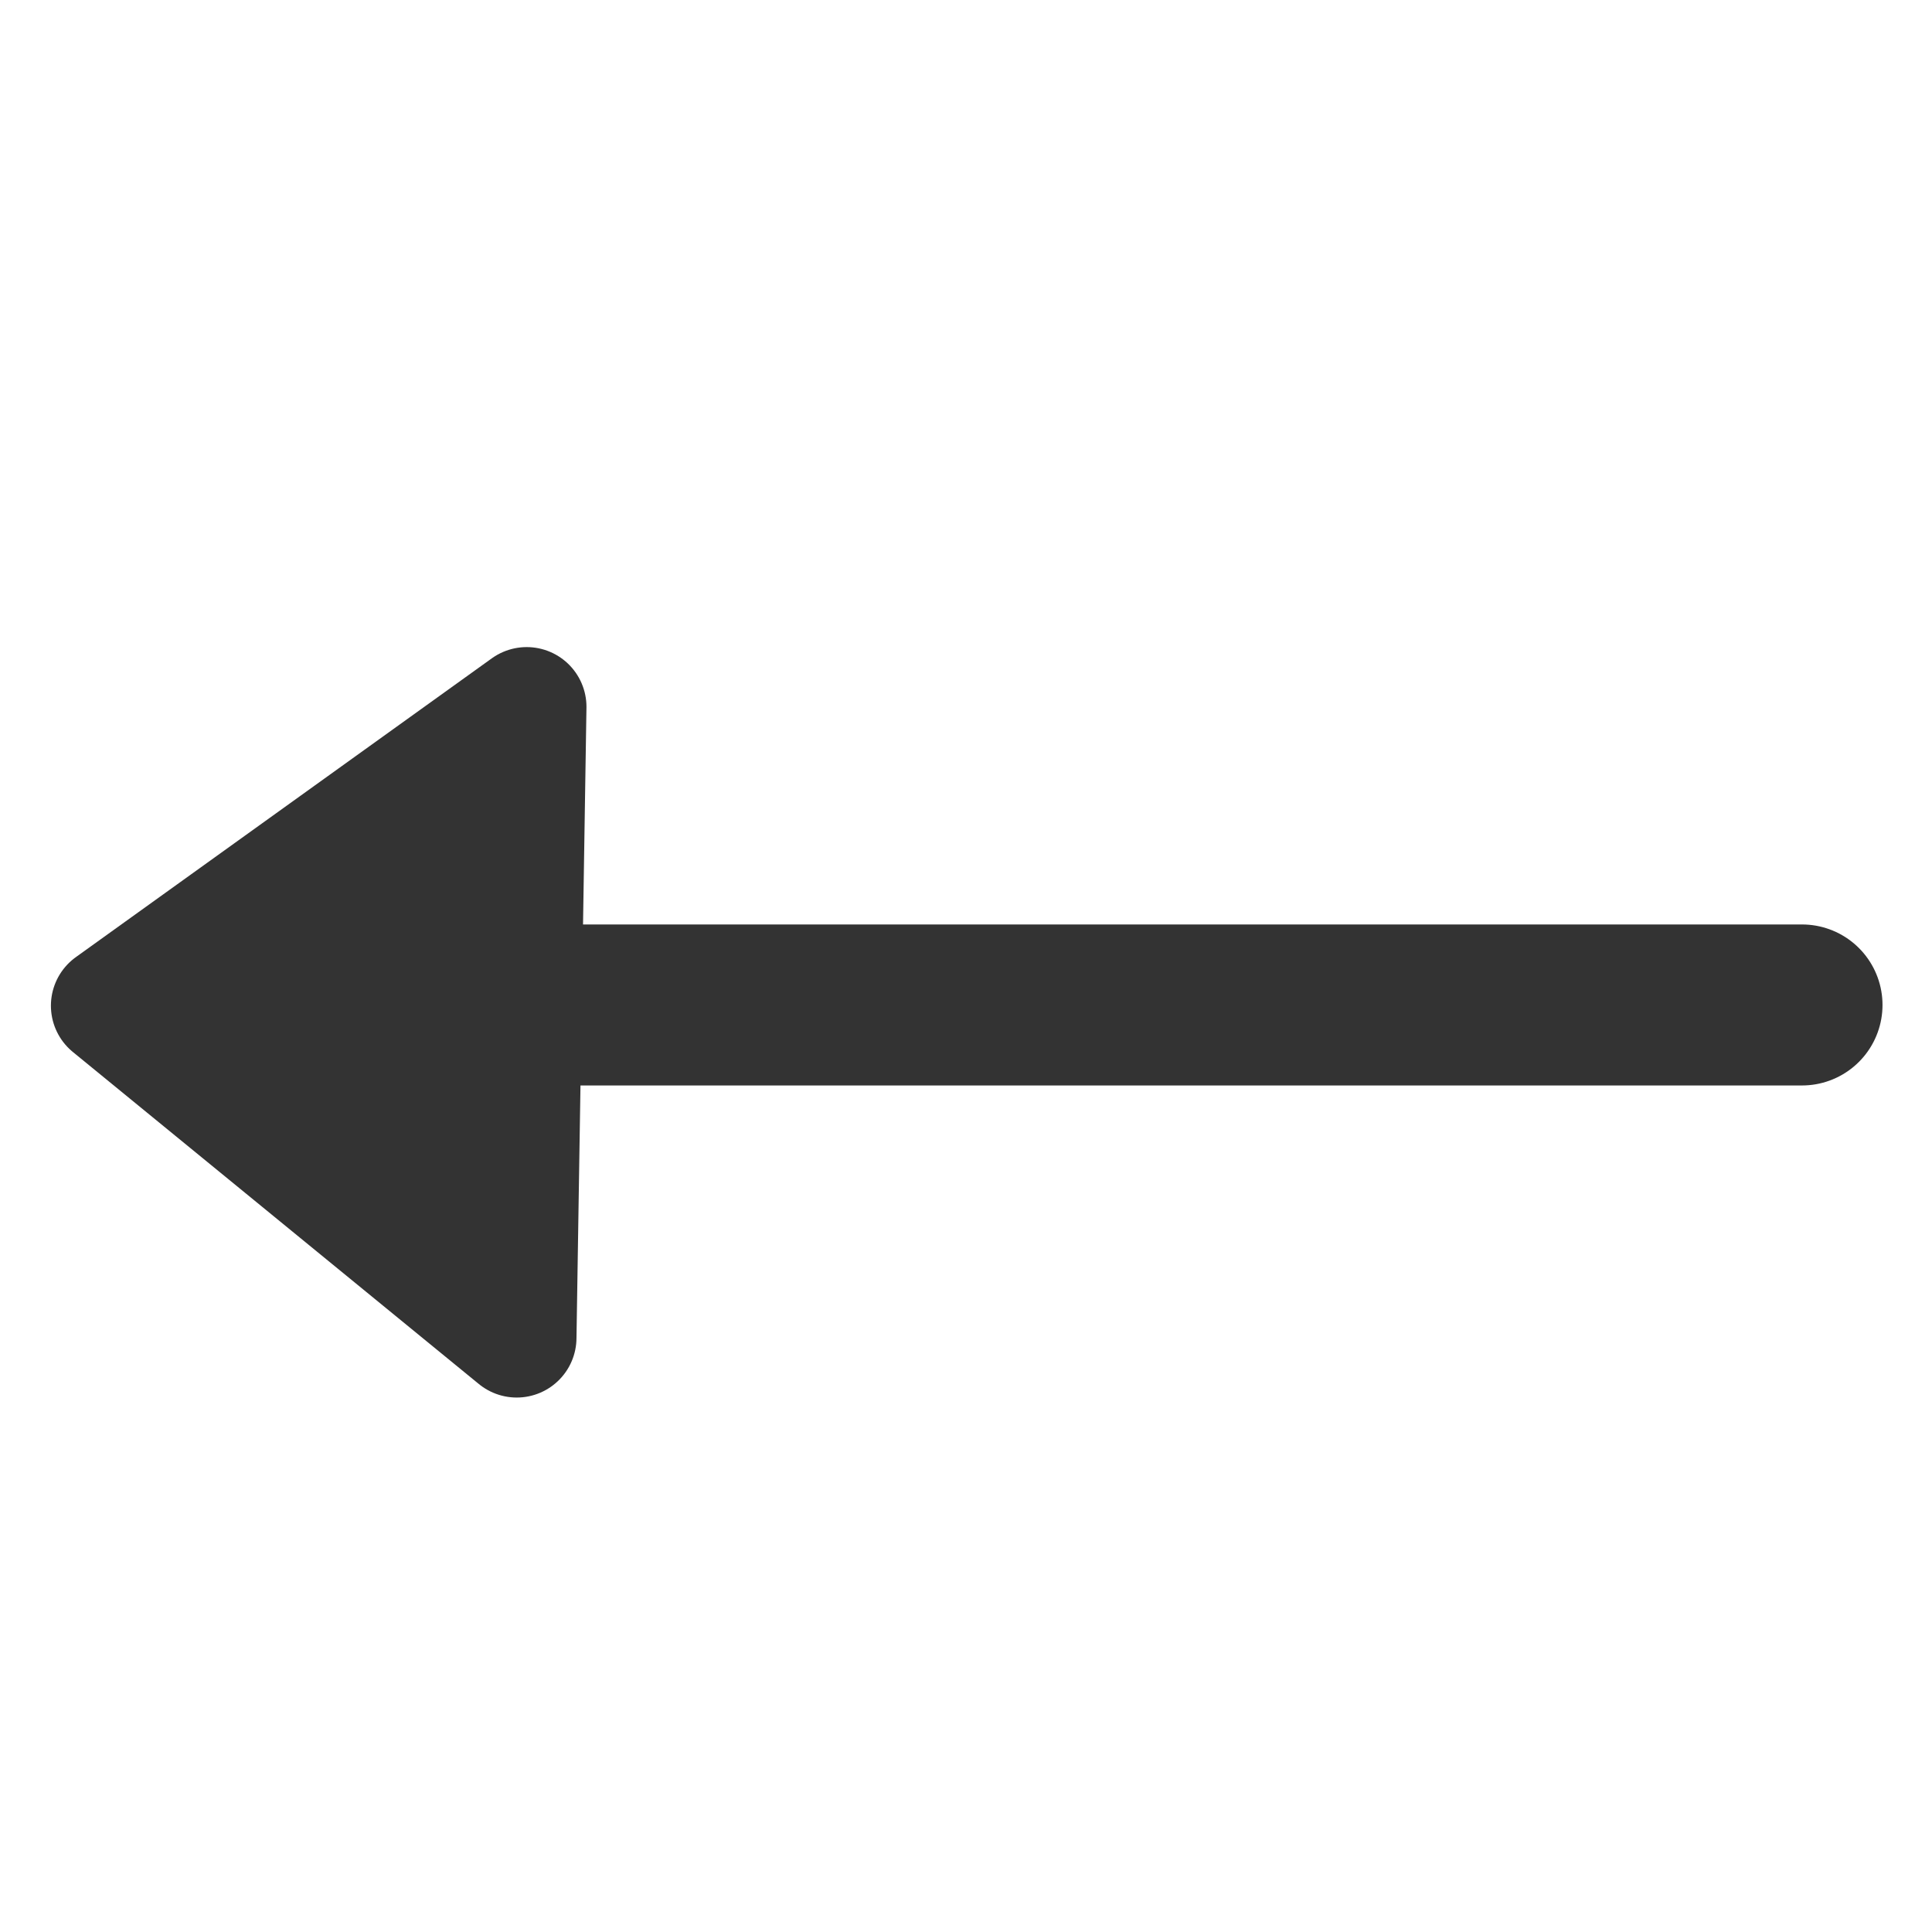
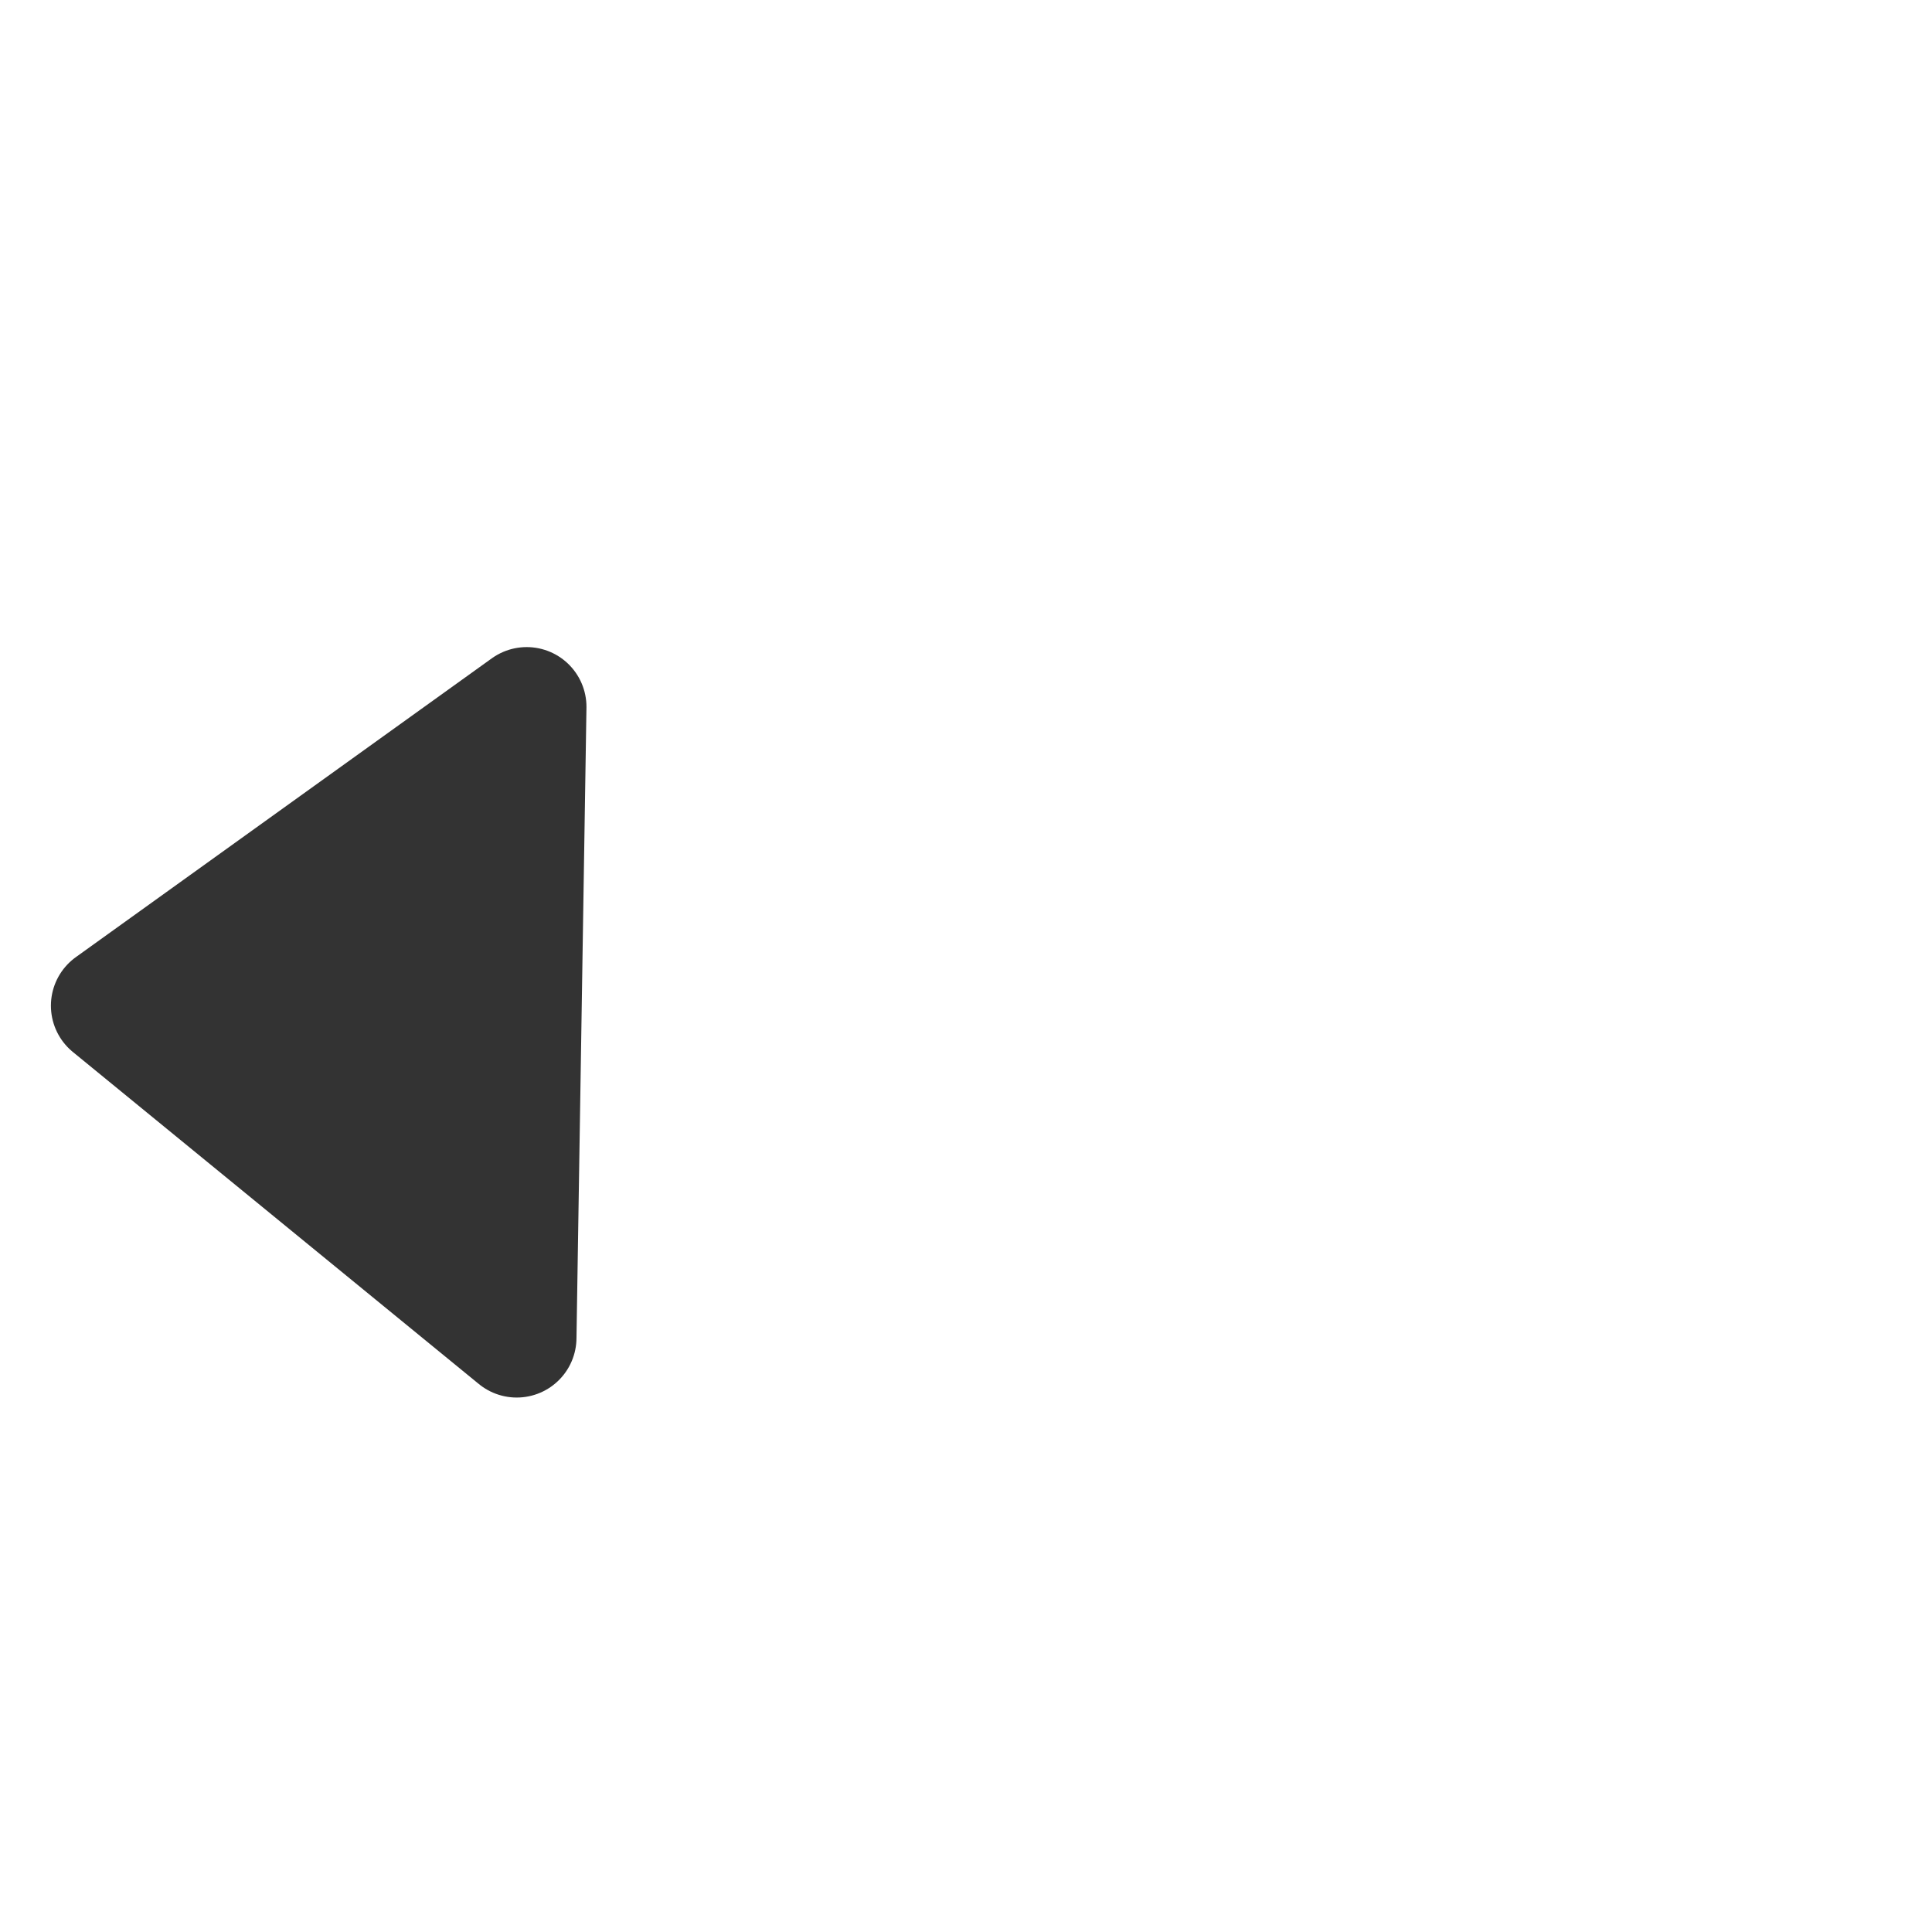
<svg xmlns="http://www.w3.org/2000/svg" viewBox="0 0 60 60" version="1.0">
-   <path d="M4.859 31.21h51.104" stroke-linejoin="round" stroke="#333" stroke-linecap="round" stroke-width="5" fill="none" />
-   <path d="M16.357 21.952l-12.92 9.281 12.61 10.313.31-19.594z" stroke-linejoin="round" fill-rule="evenodd" stroke="#333" stroke-linecap="round" stroke-width="3.712" fill="#333" />
+   <path d="M16.357 21.952l-12.92 9.281 12.61 10.313.31-19.594" stroke-linejoin="round" fill-rule="evenodd" stroke="#333" stroke-linecap="round" stroke-width="3.712" fill="#333" />
</svg>